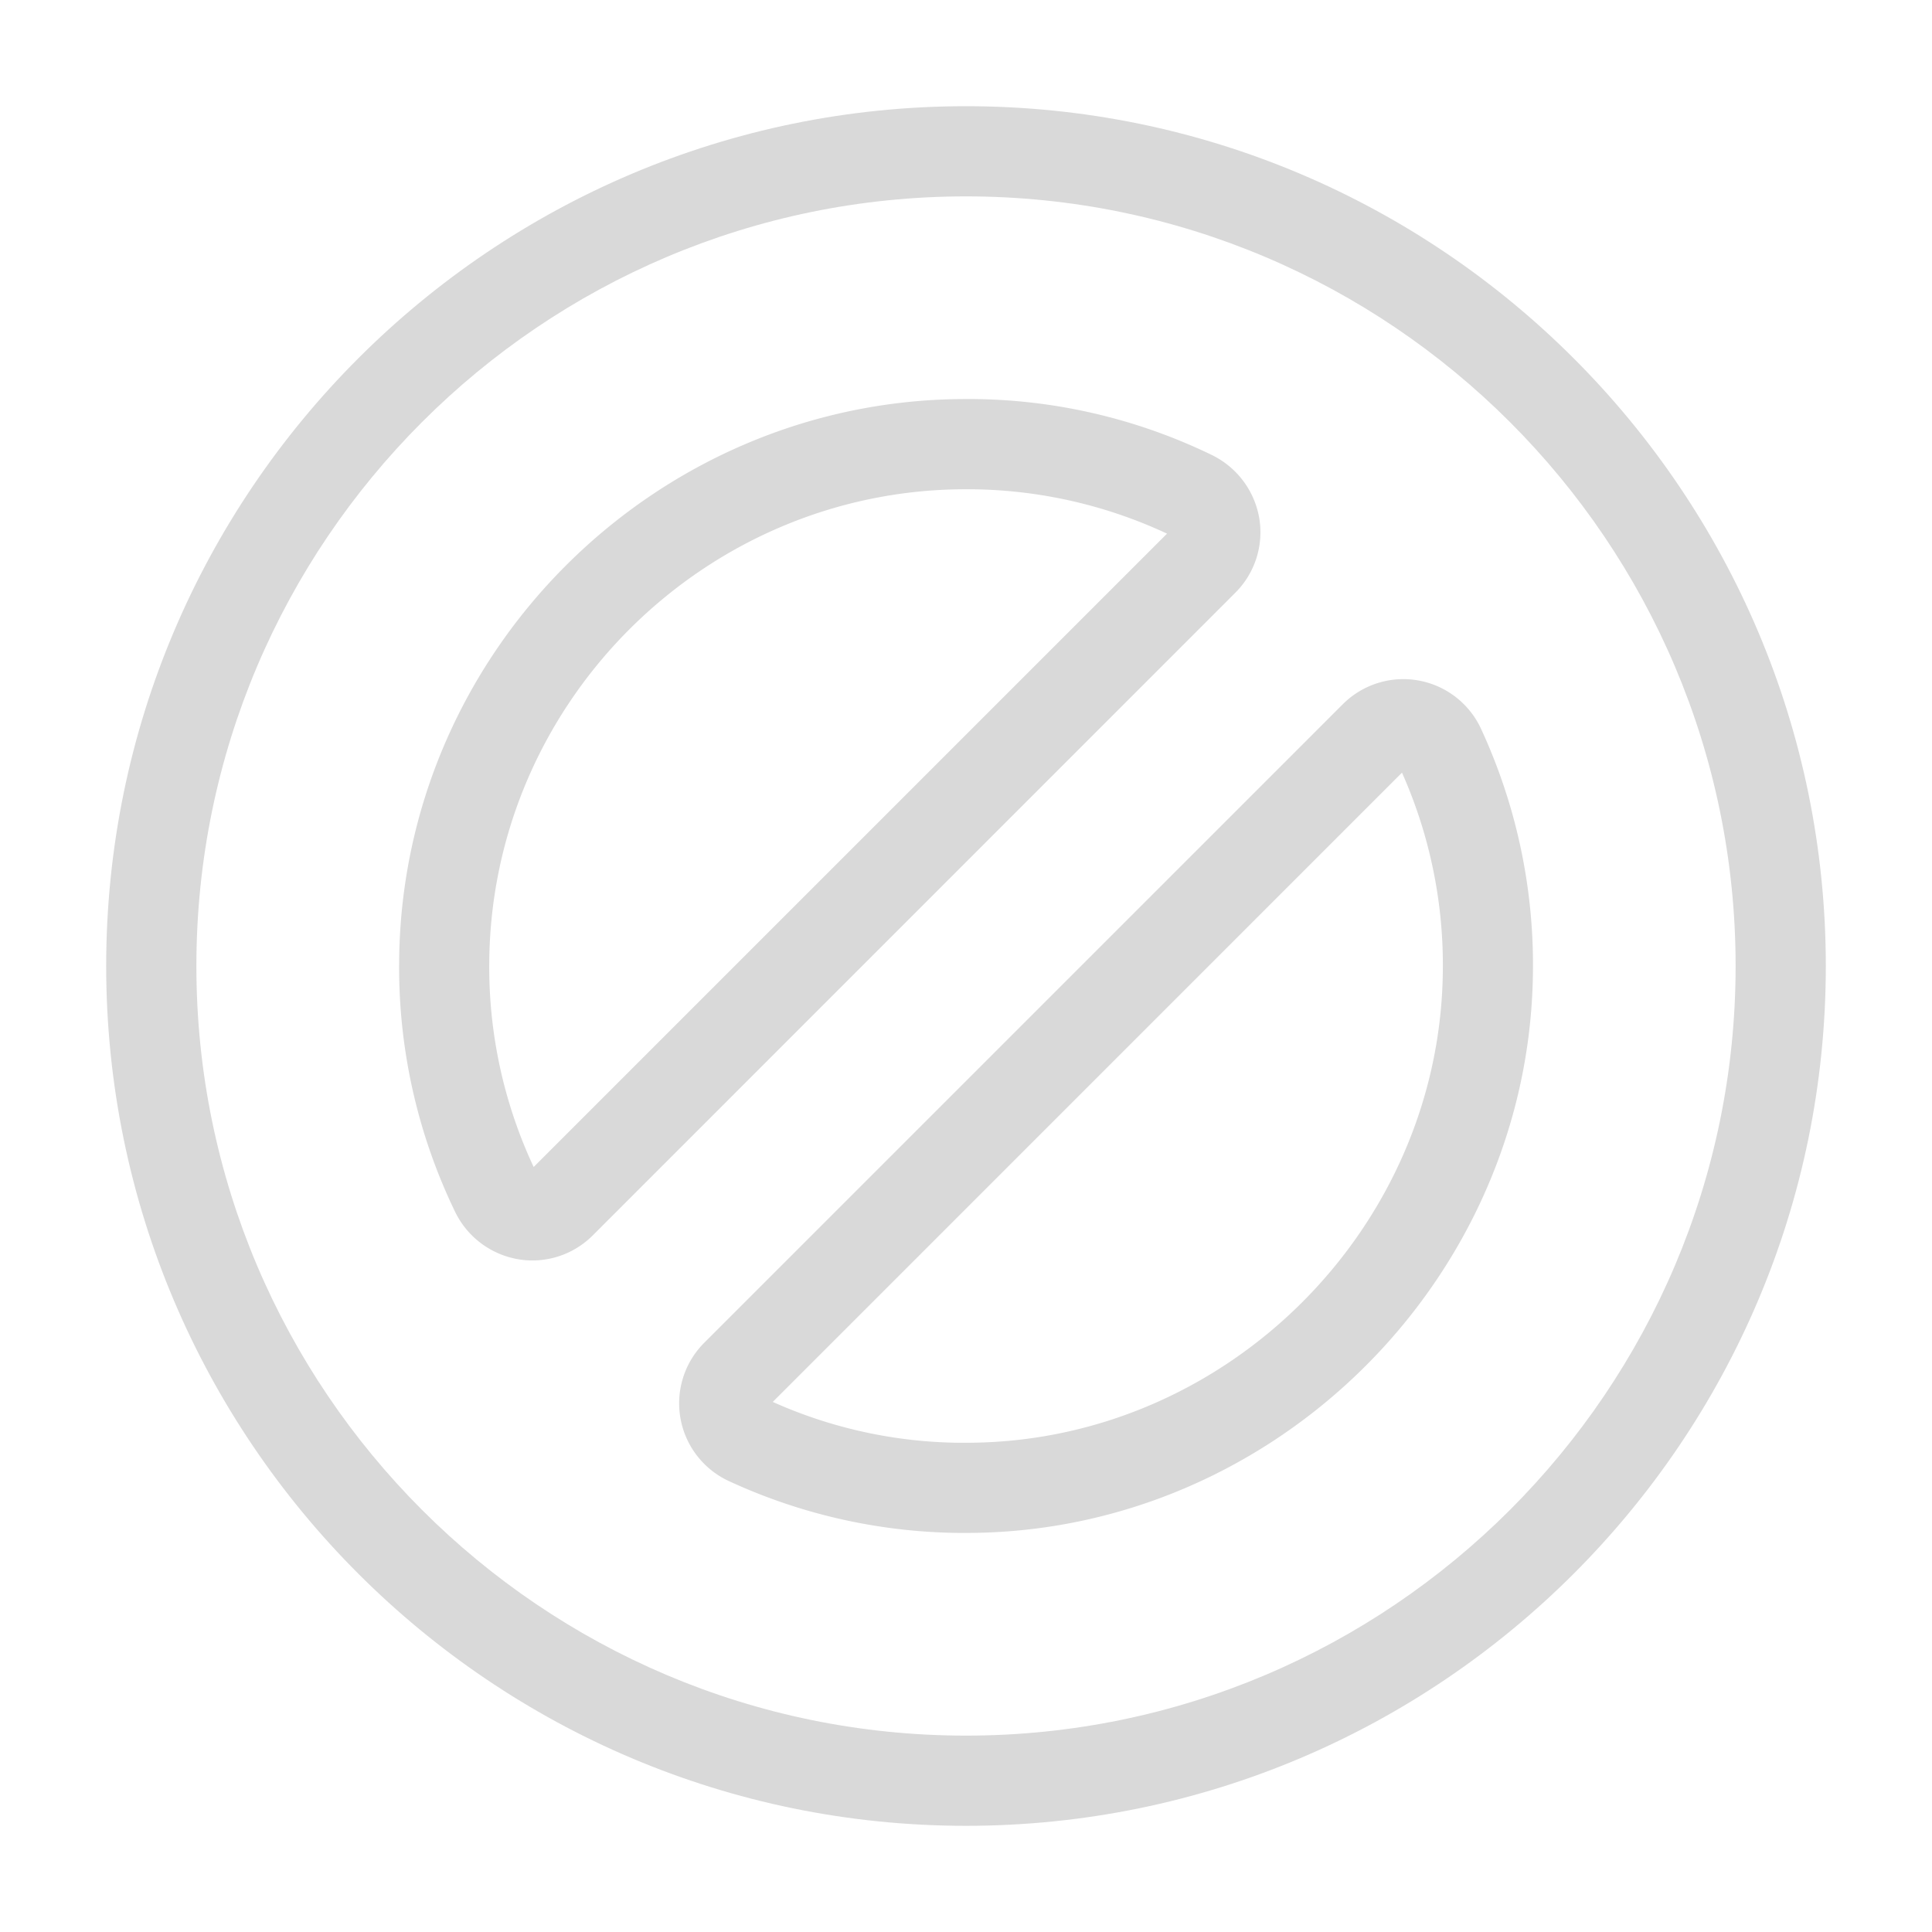
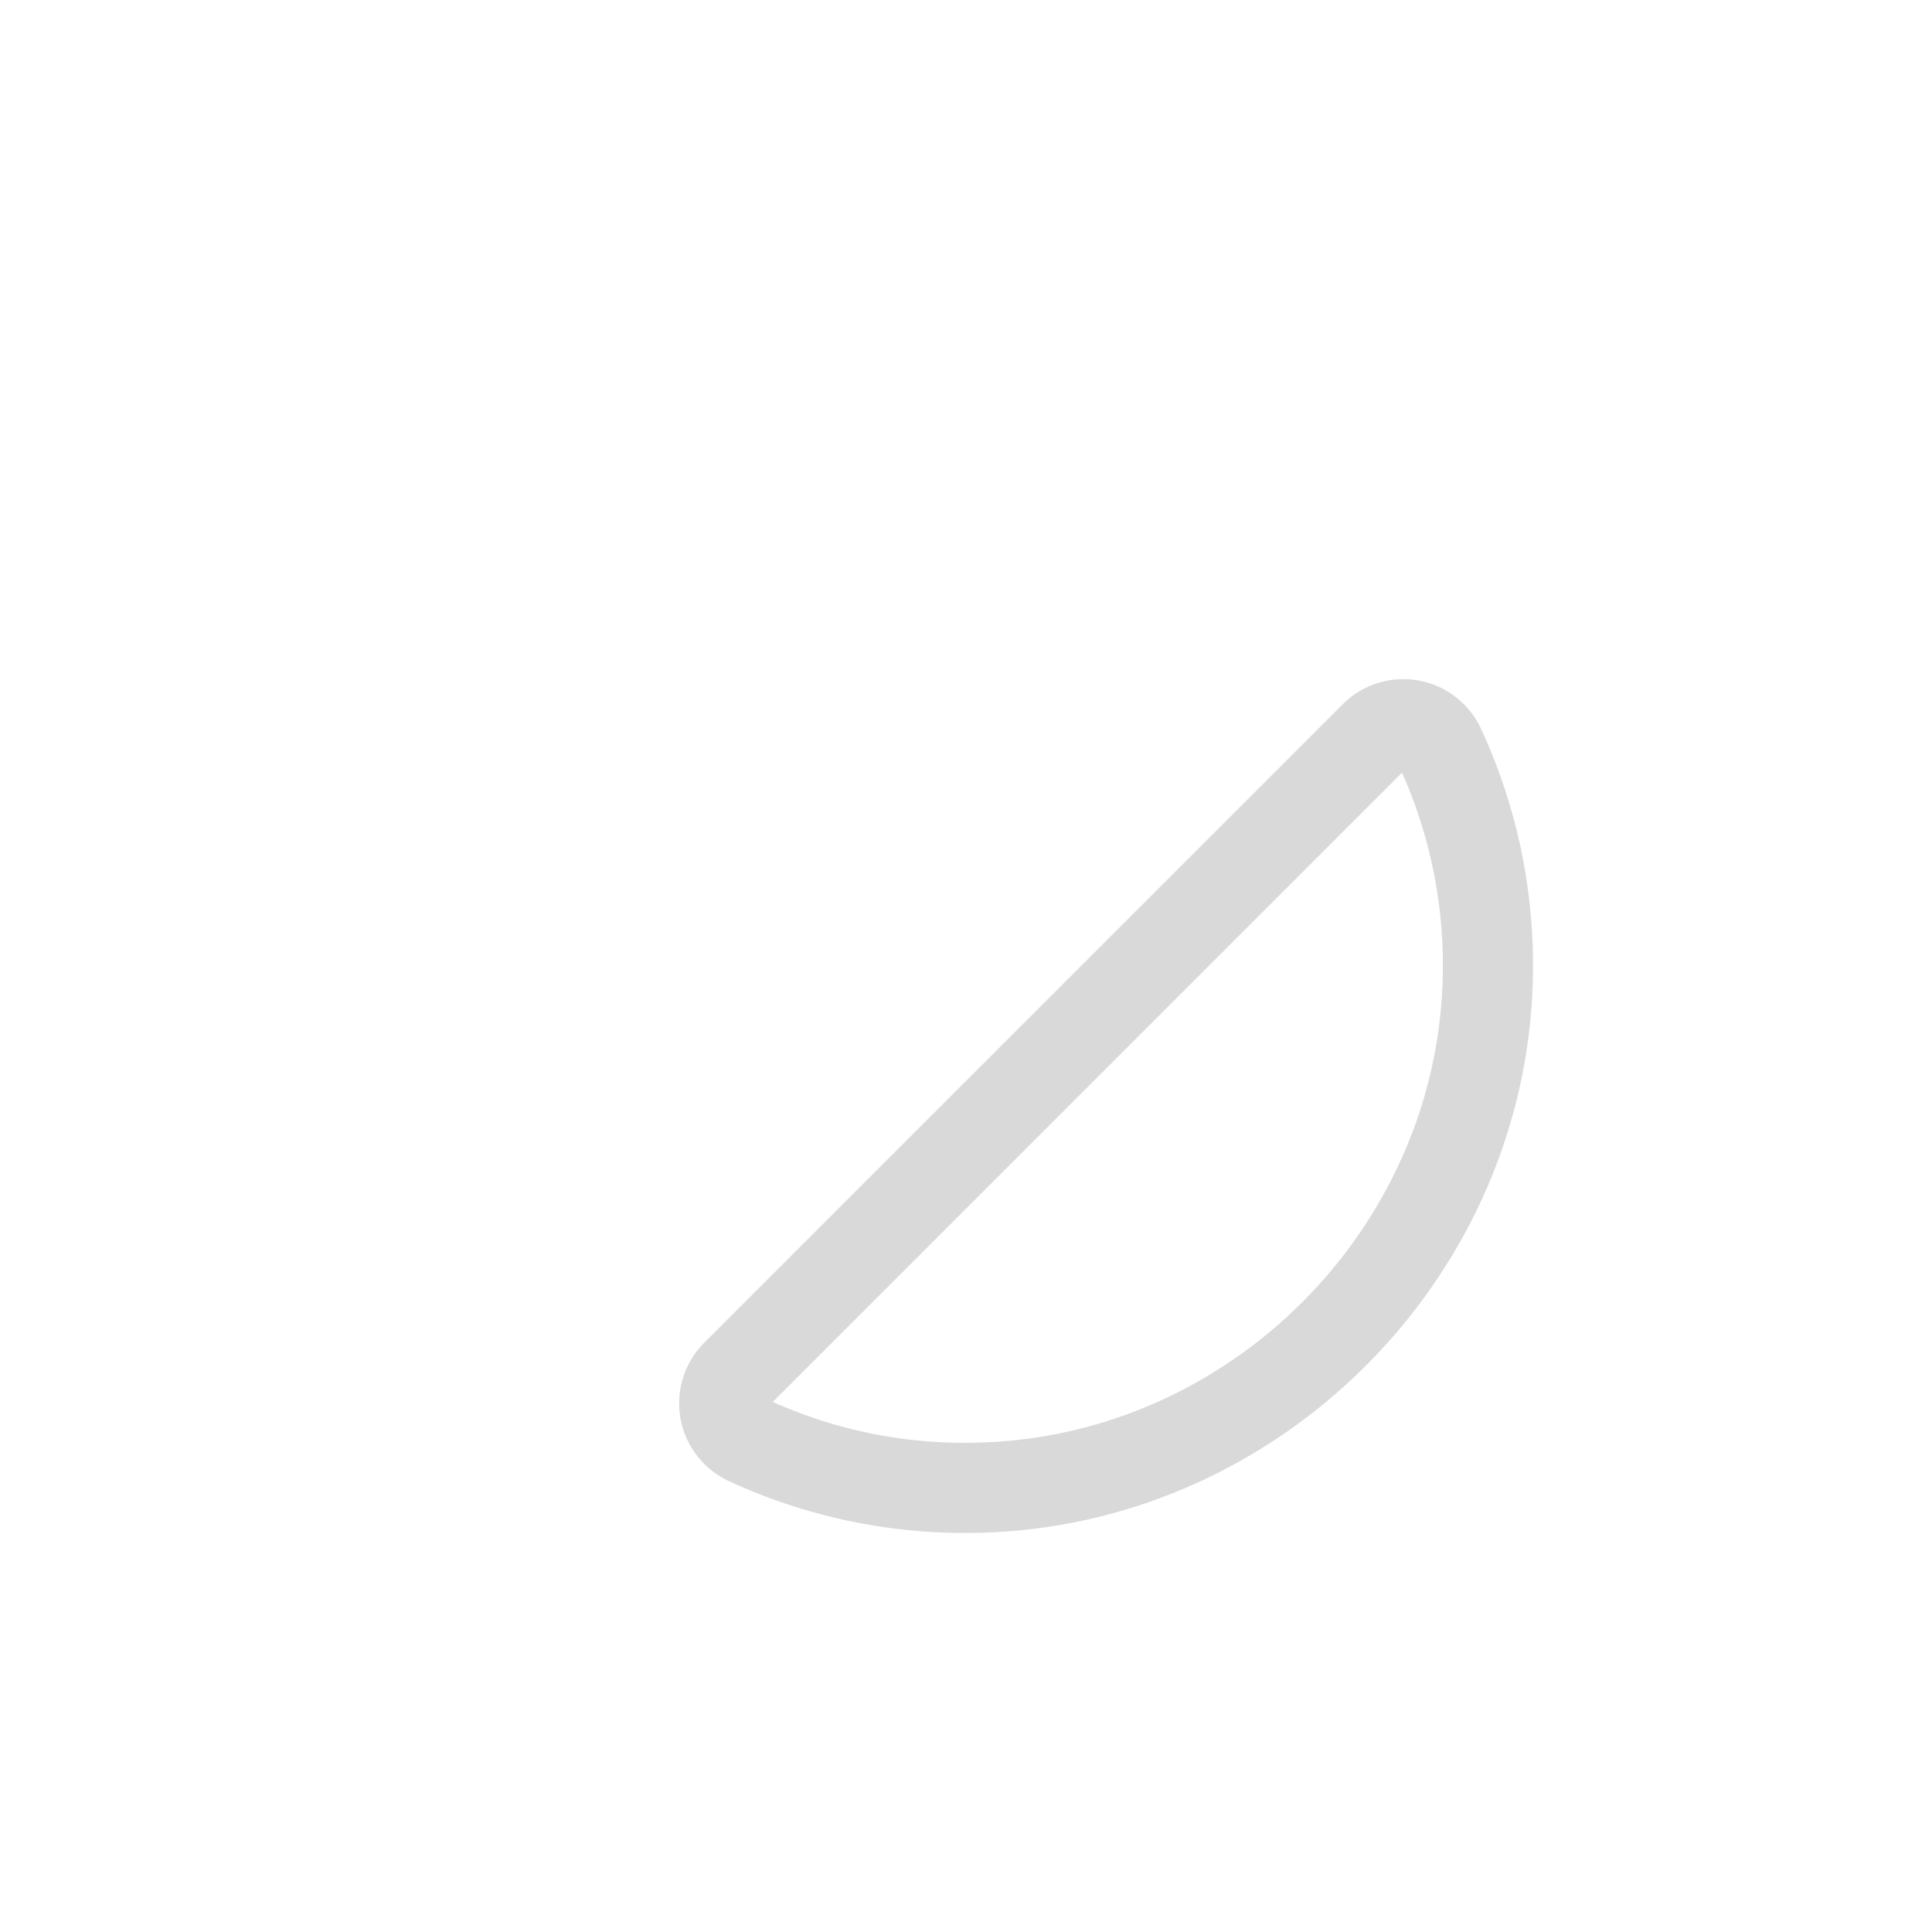
<svg xmlns="http://www.w3.org/2000/svg" viewBox="0 0 830.41 830.41">
  <defs>
    <style>.cls-1{fill:none;}.cls-2{fill:#d9d9d9;}</style>
  </defs>
  <g id="Layer_2" data-name="Layer 2">
    <g id="Layer_1-2" data-name="Layer 1">
      <rect class="cls-1" width="830.41" height="830.41" />
-       <path class="cls-2" d="M415.2,784.77C211.43,784.77,45.64,619,45.64,415.21S211.43,45.65,415.2,45.65,784.77,211.43,784.77,415.21,619,784.77,415.2,784.77Zm0-700.36c-182.4,0-330.79,148.4-330.79,330.8S232.8,746,415.2,746,746,597.61,746,415.21,597.6,84.41,415.2,84.41Z" />
      <path class="cls-2" d="M415.15,658.89a241.17,241.17,0,0,1-101.7-22.22h0a36.81,36.81,0,0,1-10.81-59.47L577.2,302.65a36.79,36.79,0,0,1,59.46,10.79A241.59,241.59,0,0,1,658.87,419c-2,130.26-109.6,237.86-239.86,239.85Zm-83-56.32a201,201,0,0,0,86.31,17.53c109.53-1.68,200-92.16,201.68-201.67a203.26,203.26,0,0,0-17.54-86.33Z" />
-       <path class="cls-2" d="M228.84,541.77a35.89,35.89,0,0,1-6.1-.52,37.06,37.06,0,0,1-27.18-20.5,241.12,241.12,0,0,1-24-107.07C172.34,281,281,172.33,413.68,171.52a239.65,239.65,0,0,1,107.09,24h0a37.2,37.2,0,0,1,20.48,27.18,36.7,36.7,0,0,1-10.22,32L254.77,531A36.67,36.67,0,0,1,228.84,541.77ZM415.23,210.29h-1.31c-111.59.69-202.93,92-203.63,203.64a202.79,202.79,0,0,0,19.09,87.67L501.61,229.37A202.89,202.89,0,0,0,415.23,210.29Zm88.69,20.18h0Z" />
    </g>
  </g>
</svg>